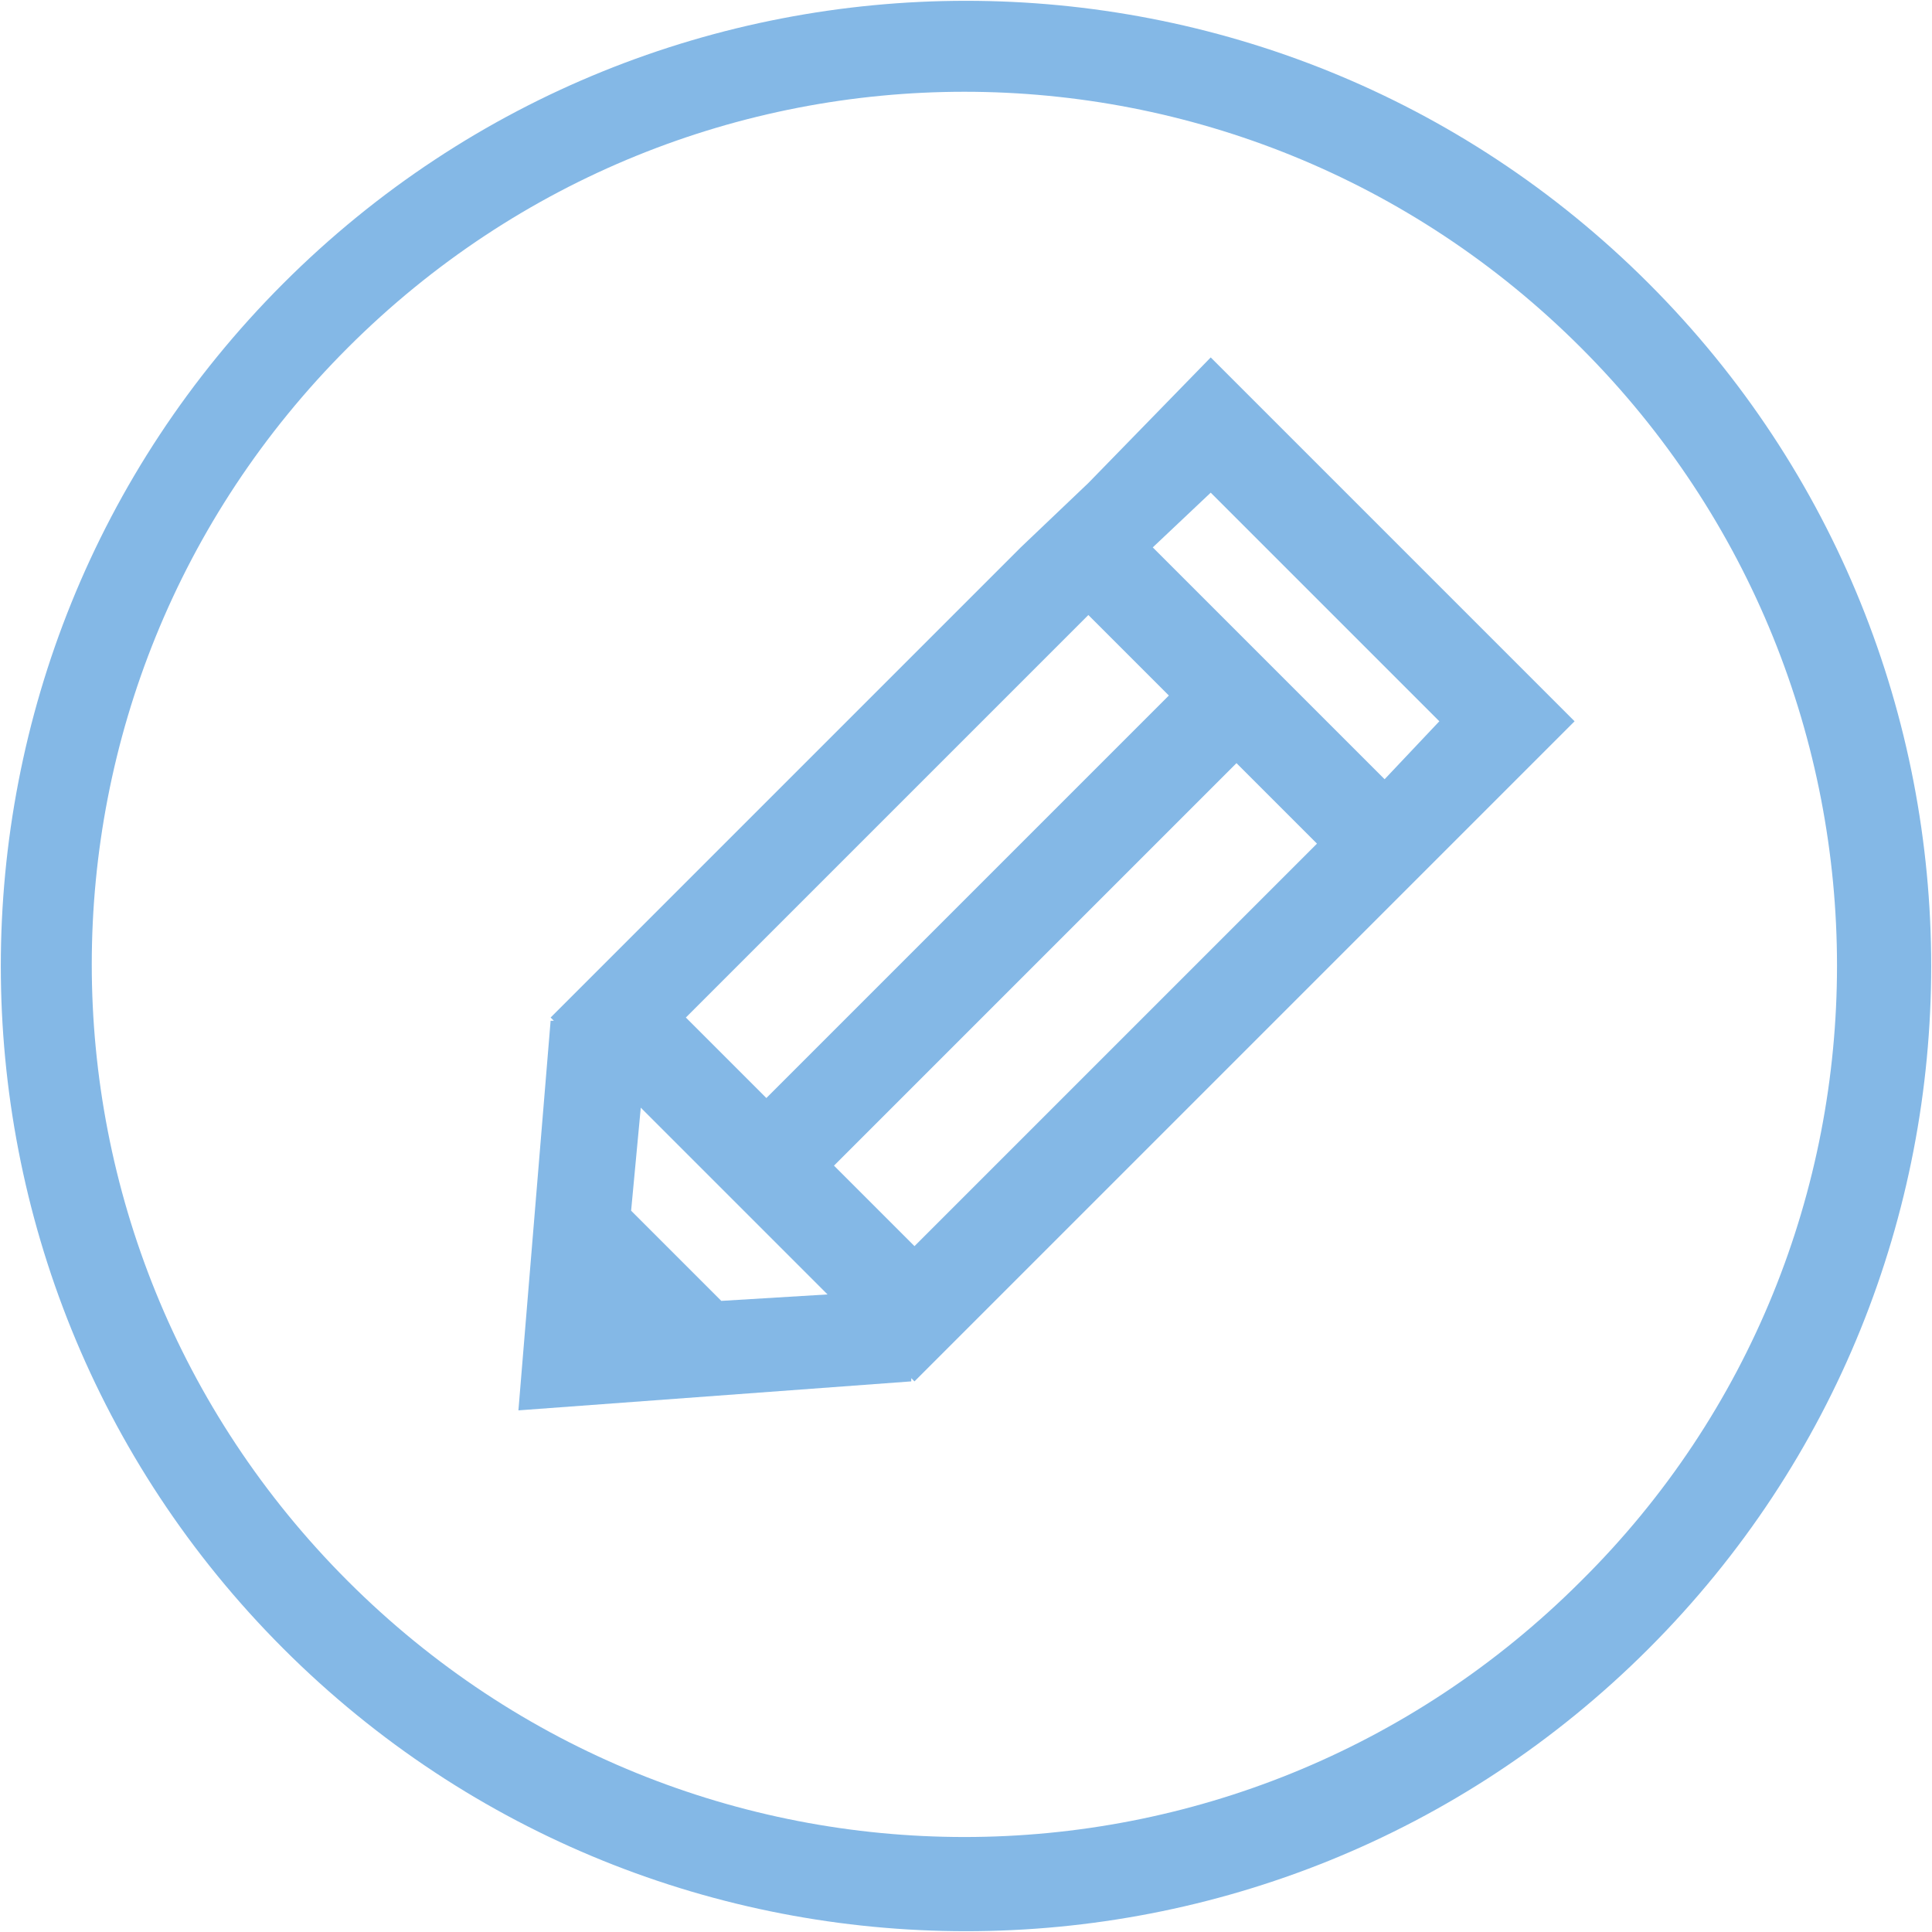
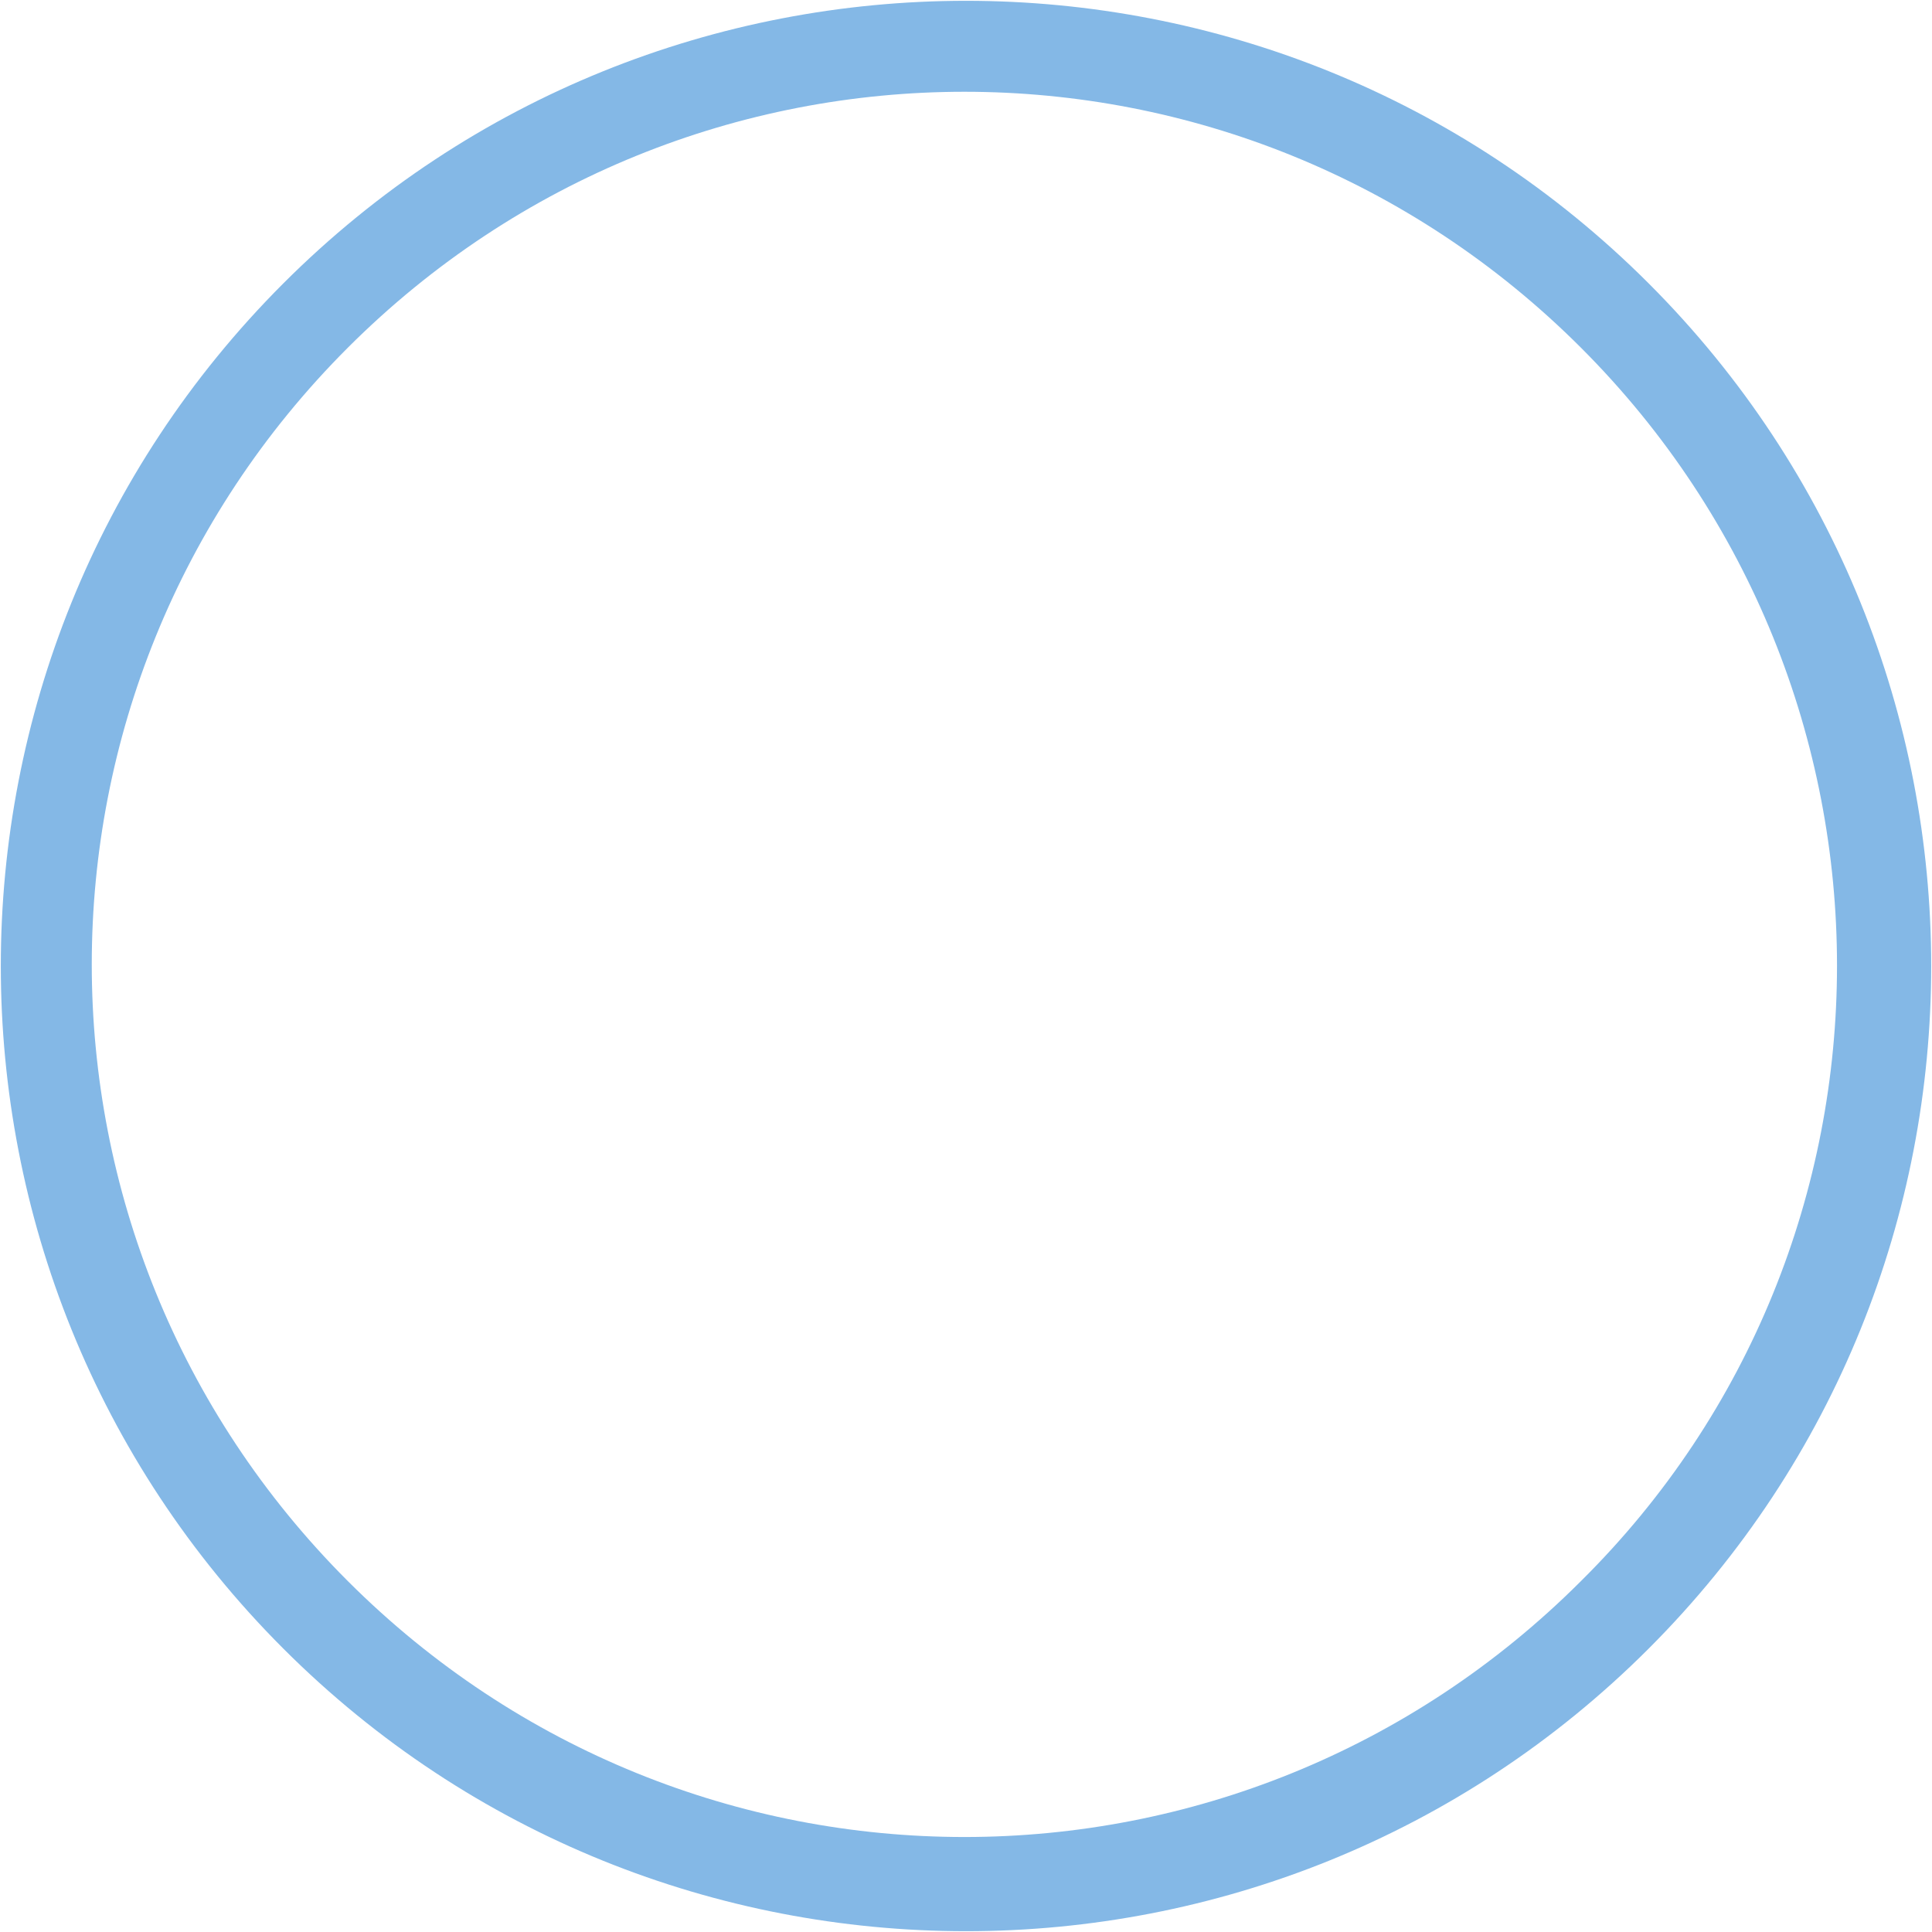
<svg xmlns="http://www.w3.org/2000/svg" version="1.1" x="0px" y="0px" viewBox="0 0 60 60" xml:space="preserve">
  <style type="text/css">
	.st0{fill:#0971CE;}
	.st1{fill:#0B1E60;}
	.st2{fill:#FFFFFF;}
	.st3{fill:#84B8E6;}
</style>
  <g>
    <path class="st3" d="M51.2,8.8C39.5-2.9,20.5-2.9,8.8,8.8c-11.7,11.7-11.7,30.7,0,42.4s30.7,11.7,42.4,0   C62.9,39.5,62.9,20.5,51.2,8.8z M49.1,49.1c-10.6,10.6-27.7,10.6-38.3,0s-10.6-27.7,0-38.3c10.6-10.6,27.7-10.6,38.3,0   S59.7,38.6,49.1,49.1z" />
-     <path class="st3" d="M37.6,11.1L33.8,15L31.7,17L17.1,31.6l0.1,0.1l-0.1,0l-1,12.1l12.2-0.9l0-0.1l0.1,0.1l15.1-15.1l5.4-5.4   L37.6,11.1z M37.6,15.3l7.1,7.1L43,24.2l-3.6-3.6L35.8,17L37.6,15.3z M33.8,19.1l2.5,2.5L23.8,34.1l-2.5-2.5L33.8,19.1z M22.4,40.4   l-2.8-2.8l0.3-3.2l5.8,5.8L22.4,40.4z M25.9,36.2l12.5-12.5l2.5,2.5L28.4,38.7L25.9,36.2z" />
  </g>
</svg>